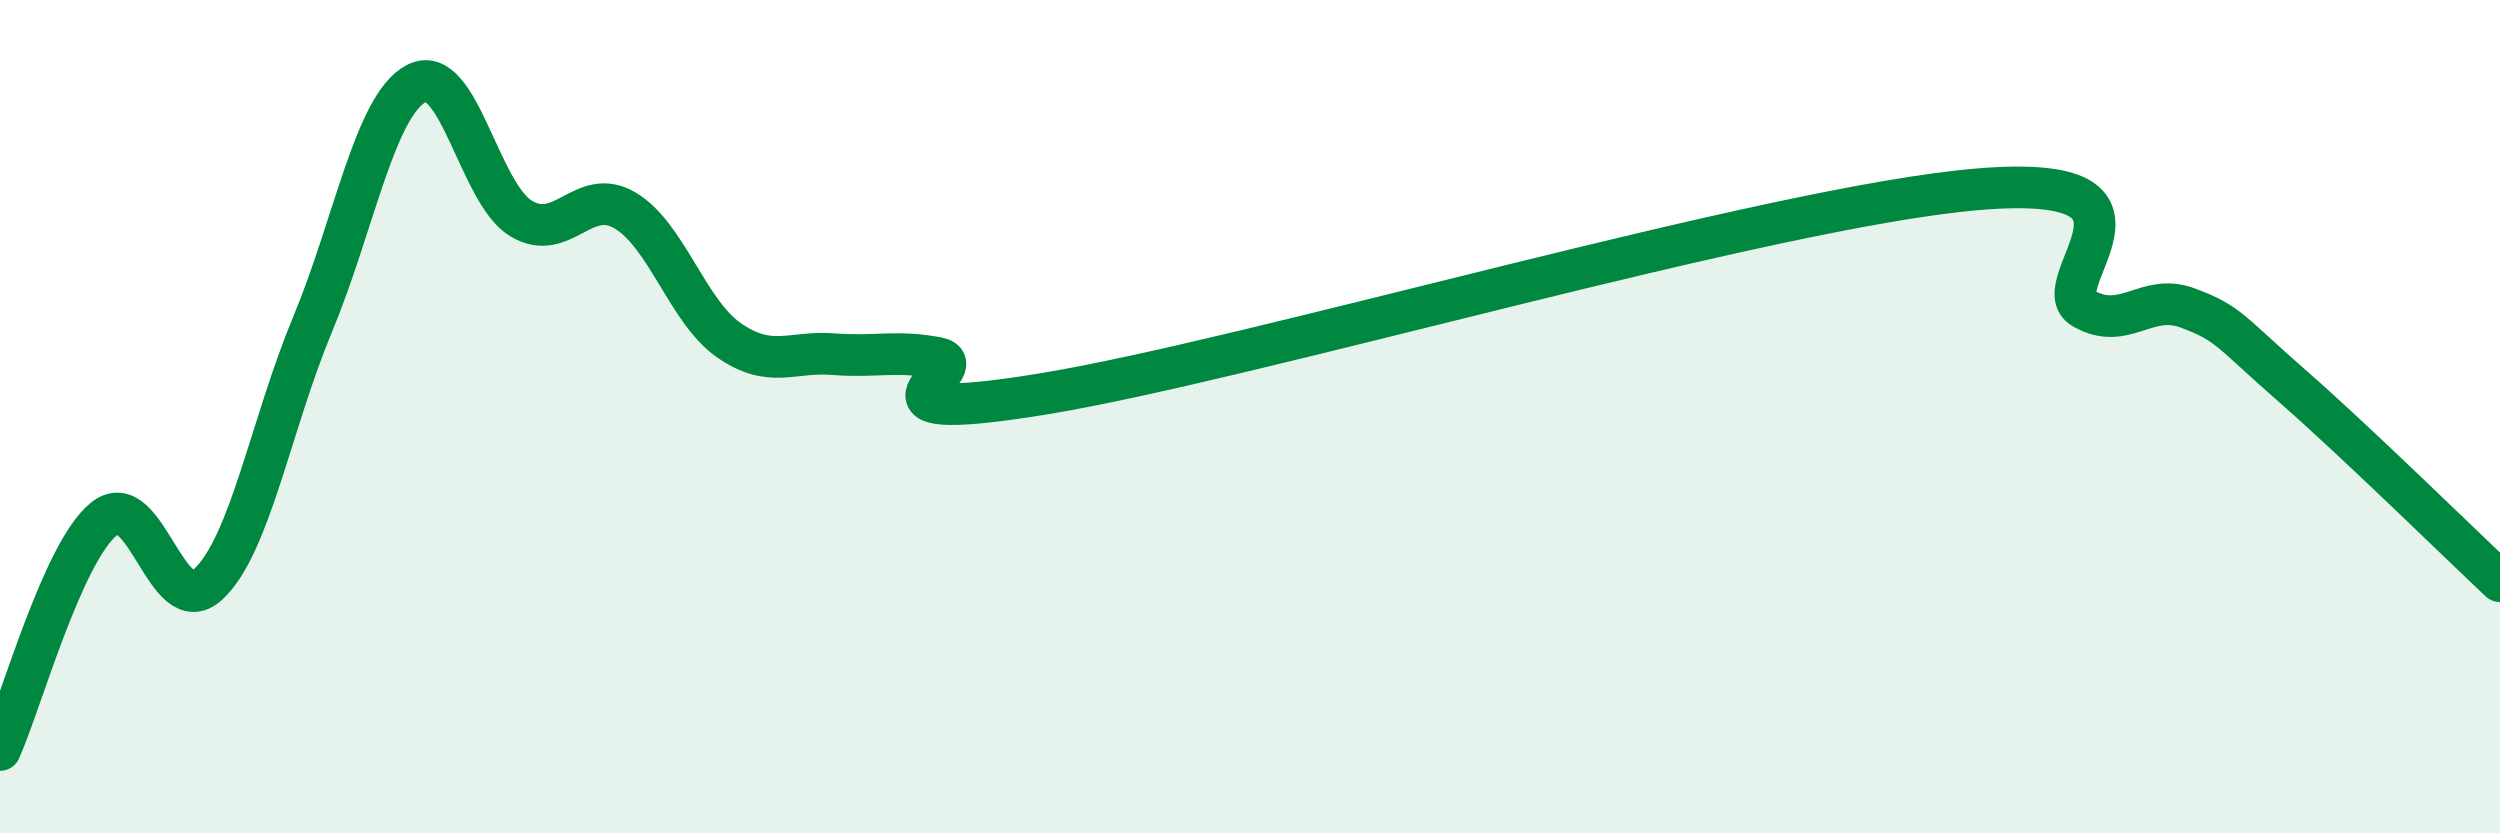
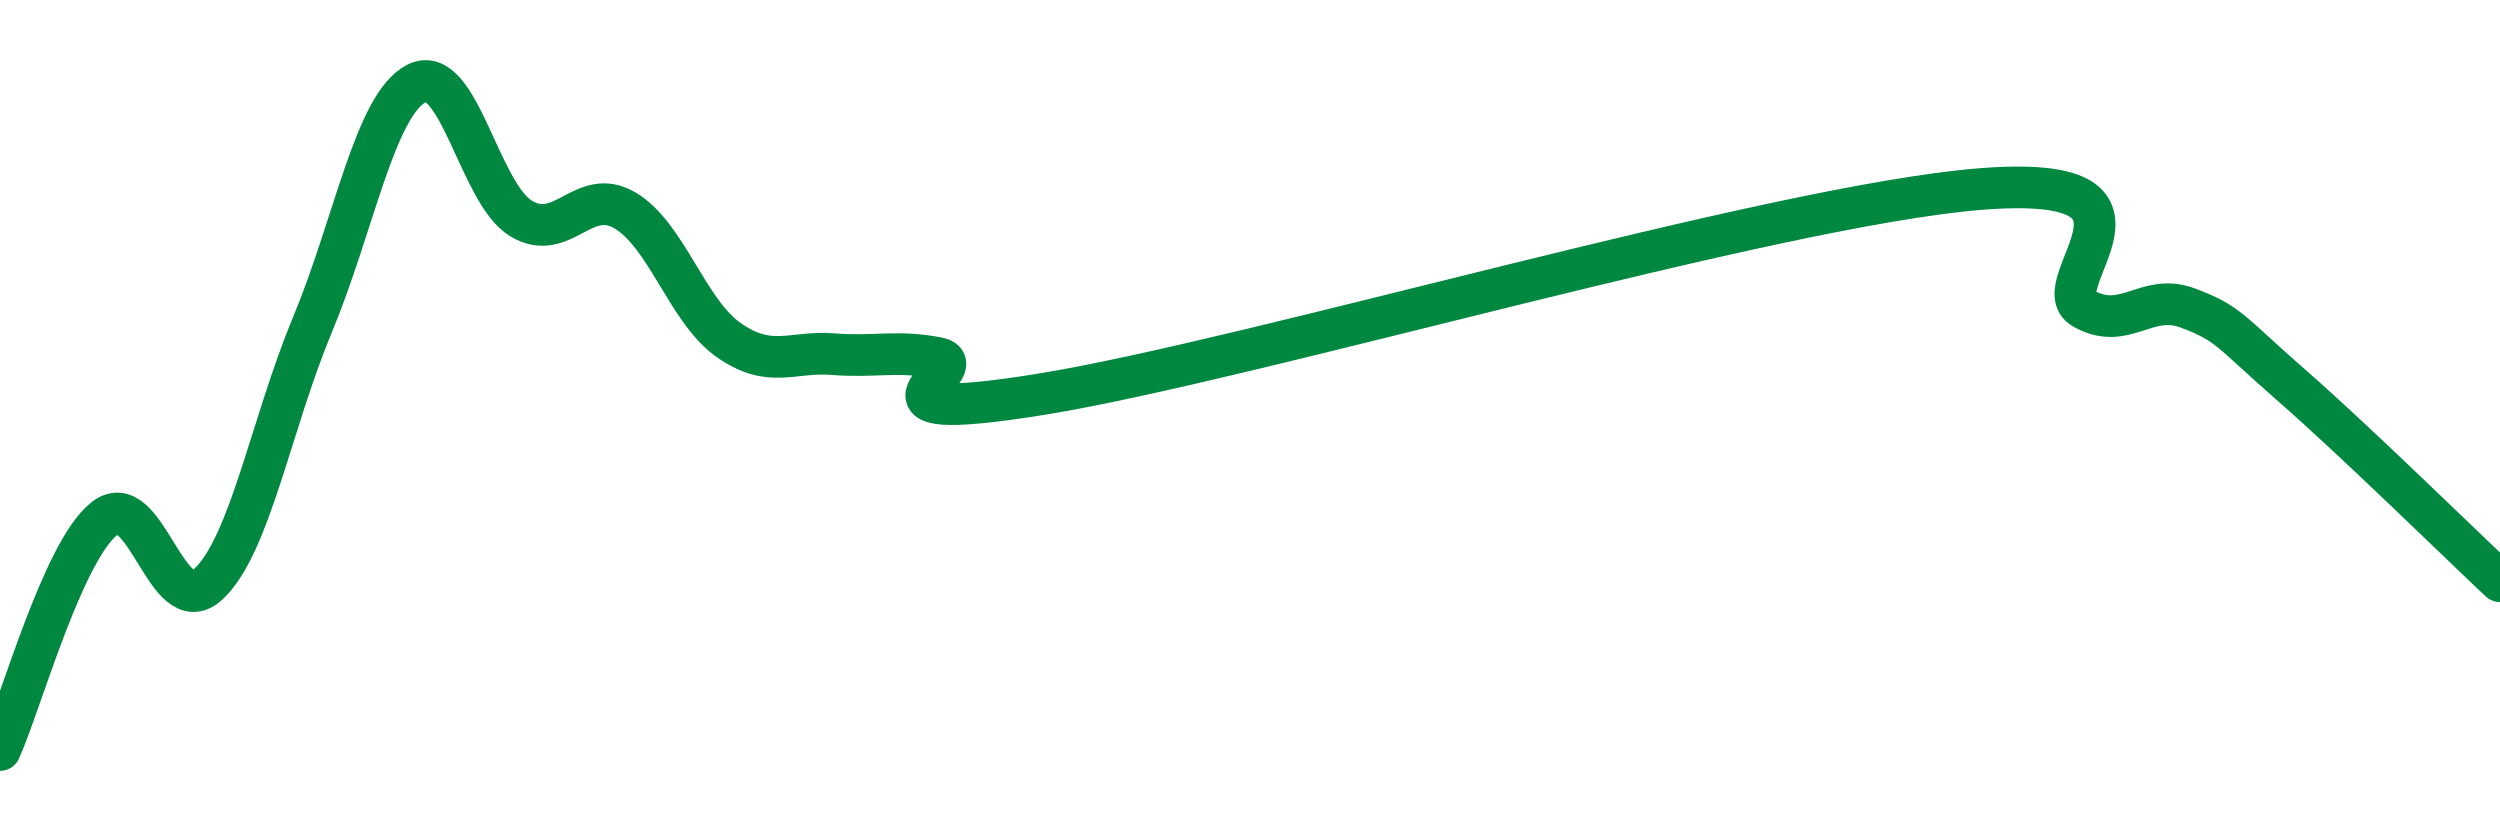
<svg xmlns="http://www.w3.org/2000/svg" width="60" height="20" viewBox="0 0 60 20">
-   <path d="M 0,18 C 0.5,16.89 1.5,13.25 2.5,12.45 C 3.5,11.65 4,14.95 5,14.02 C 6,13.09 6.5,10.19 7.5,7.79 C 8.5,5.39 9,2.51 10,2 C 11,1.49 11.5,4.63 12.5,5.24 C 13.5,5.85 14,4.46 15,5.05 C 16,5.64 16.5,7.48 17.5,8.17 C 18.5,8.86 19,8.42 20,8.5 C 21,8.58 21.5,8.4 22.5,8.59 C 23.5,8.78 20,10.27 25,9.46 C 30,8.65 42.5,4.95 47.5,4.54 C 52.5,4.13 49,6.83 50,7.4 C 51,7.97 51.5,7.02 52.5,7.39 C 53.5,7.76 53.5,7.94 55,9.25 C 56.5,10.56 59,13.01 60,13.95L60 20L0 20Z" fill="#008740" opacity="0.1" stroke-linecap="round" stroke-linejoin="round" />
  <path d="M 0,18 C 0.5,16.89 1.5,13.25 2.5,12.45 C 3.5,11.65 4,14.95 5,14.02 C 6,13.09 6.5,10.19 7.5,7.79 C 8.5,5.39 9,2.51 10,2 C 11,1.49 11.5,4.63 12.5,5.24 C 13.5,5.85 14,4.46 15,5.05 C 16,5.64 16.5,7.48 17.5,8.17 C 18.5,8.86 19,8.42 20,8.5 C 21,8.58 21.5,8.4 22.5,8.59 C 23.5,8.78 20,10.27 25,9.46 C 30,8.65 42.5,4.95 47.5,4.54 C 52.5,4.13 49,6.83 50,7.4 C 51,7.97 51.5,7.02 52.5,7.39 C 53.5,7.76 53.5,7.94 55,9.25 C 56.5,10.56 59,13.01 60,13.95" stroke="#008740" stroke-width="1" fill="none" stroke-linecap="round" stroke-linejoin="round" />
</svg>